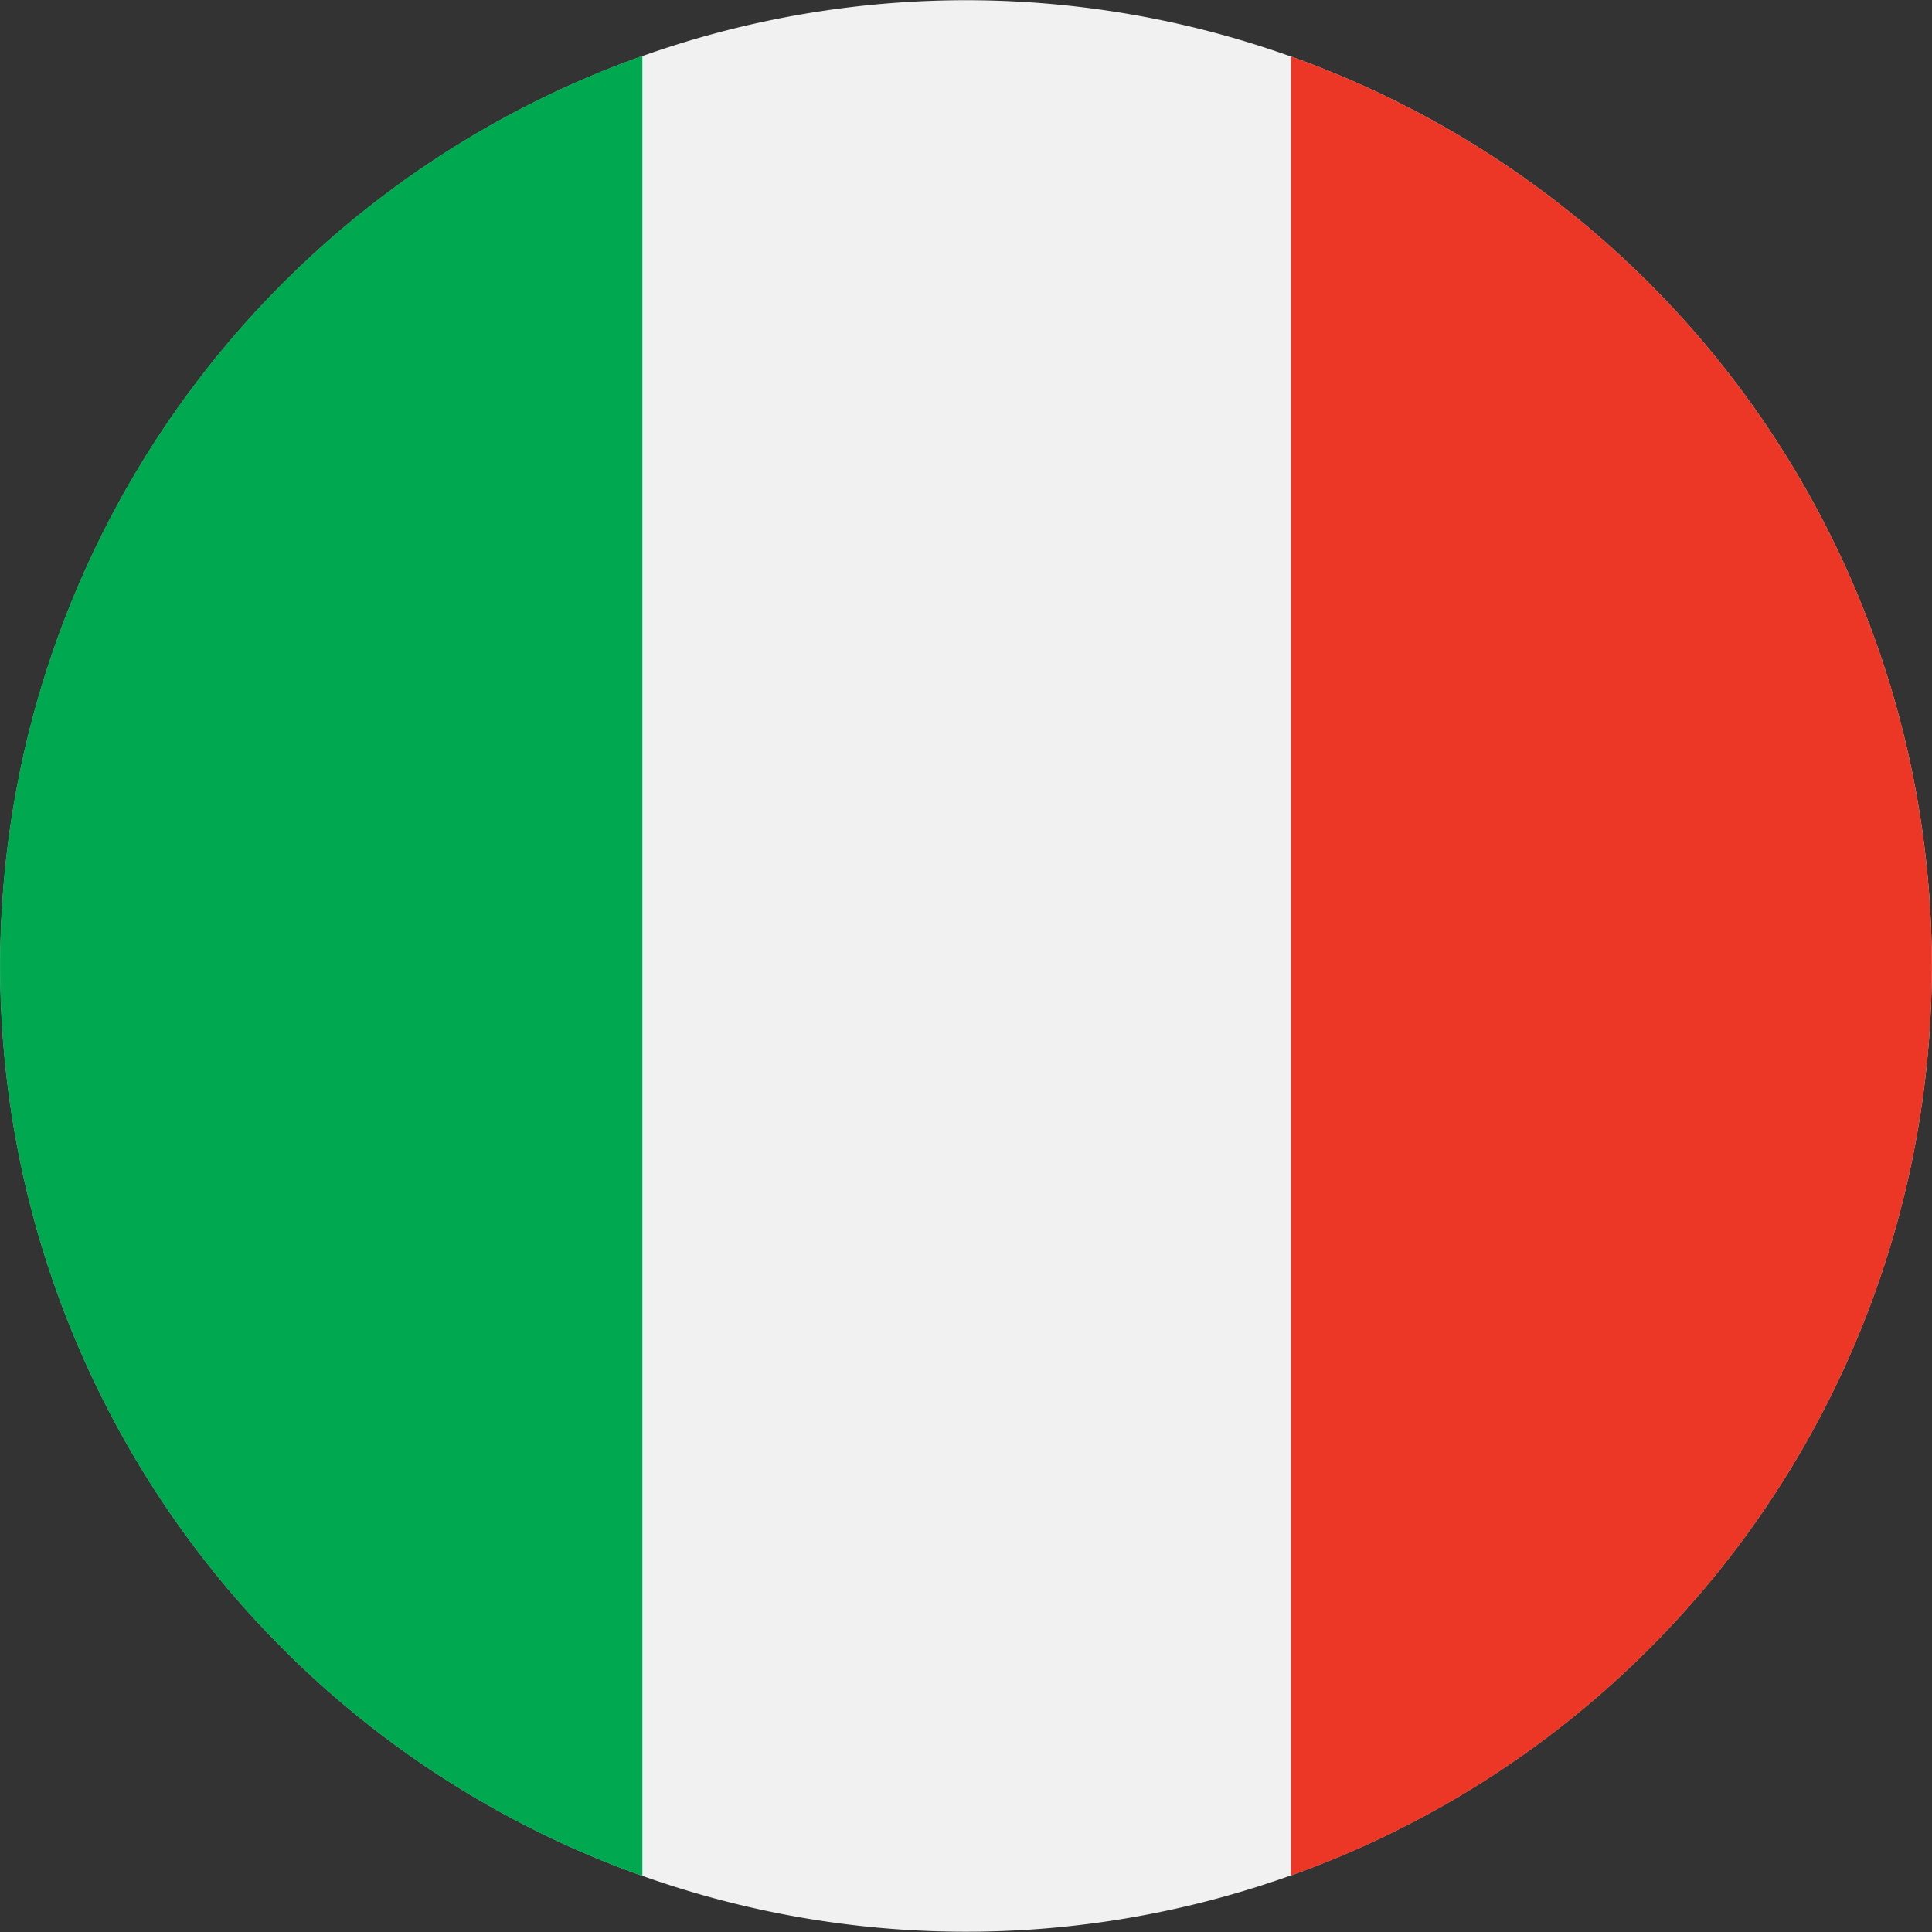
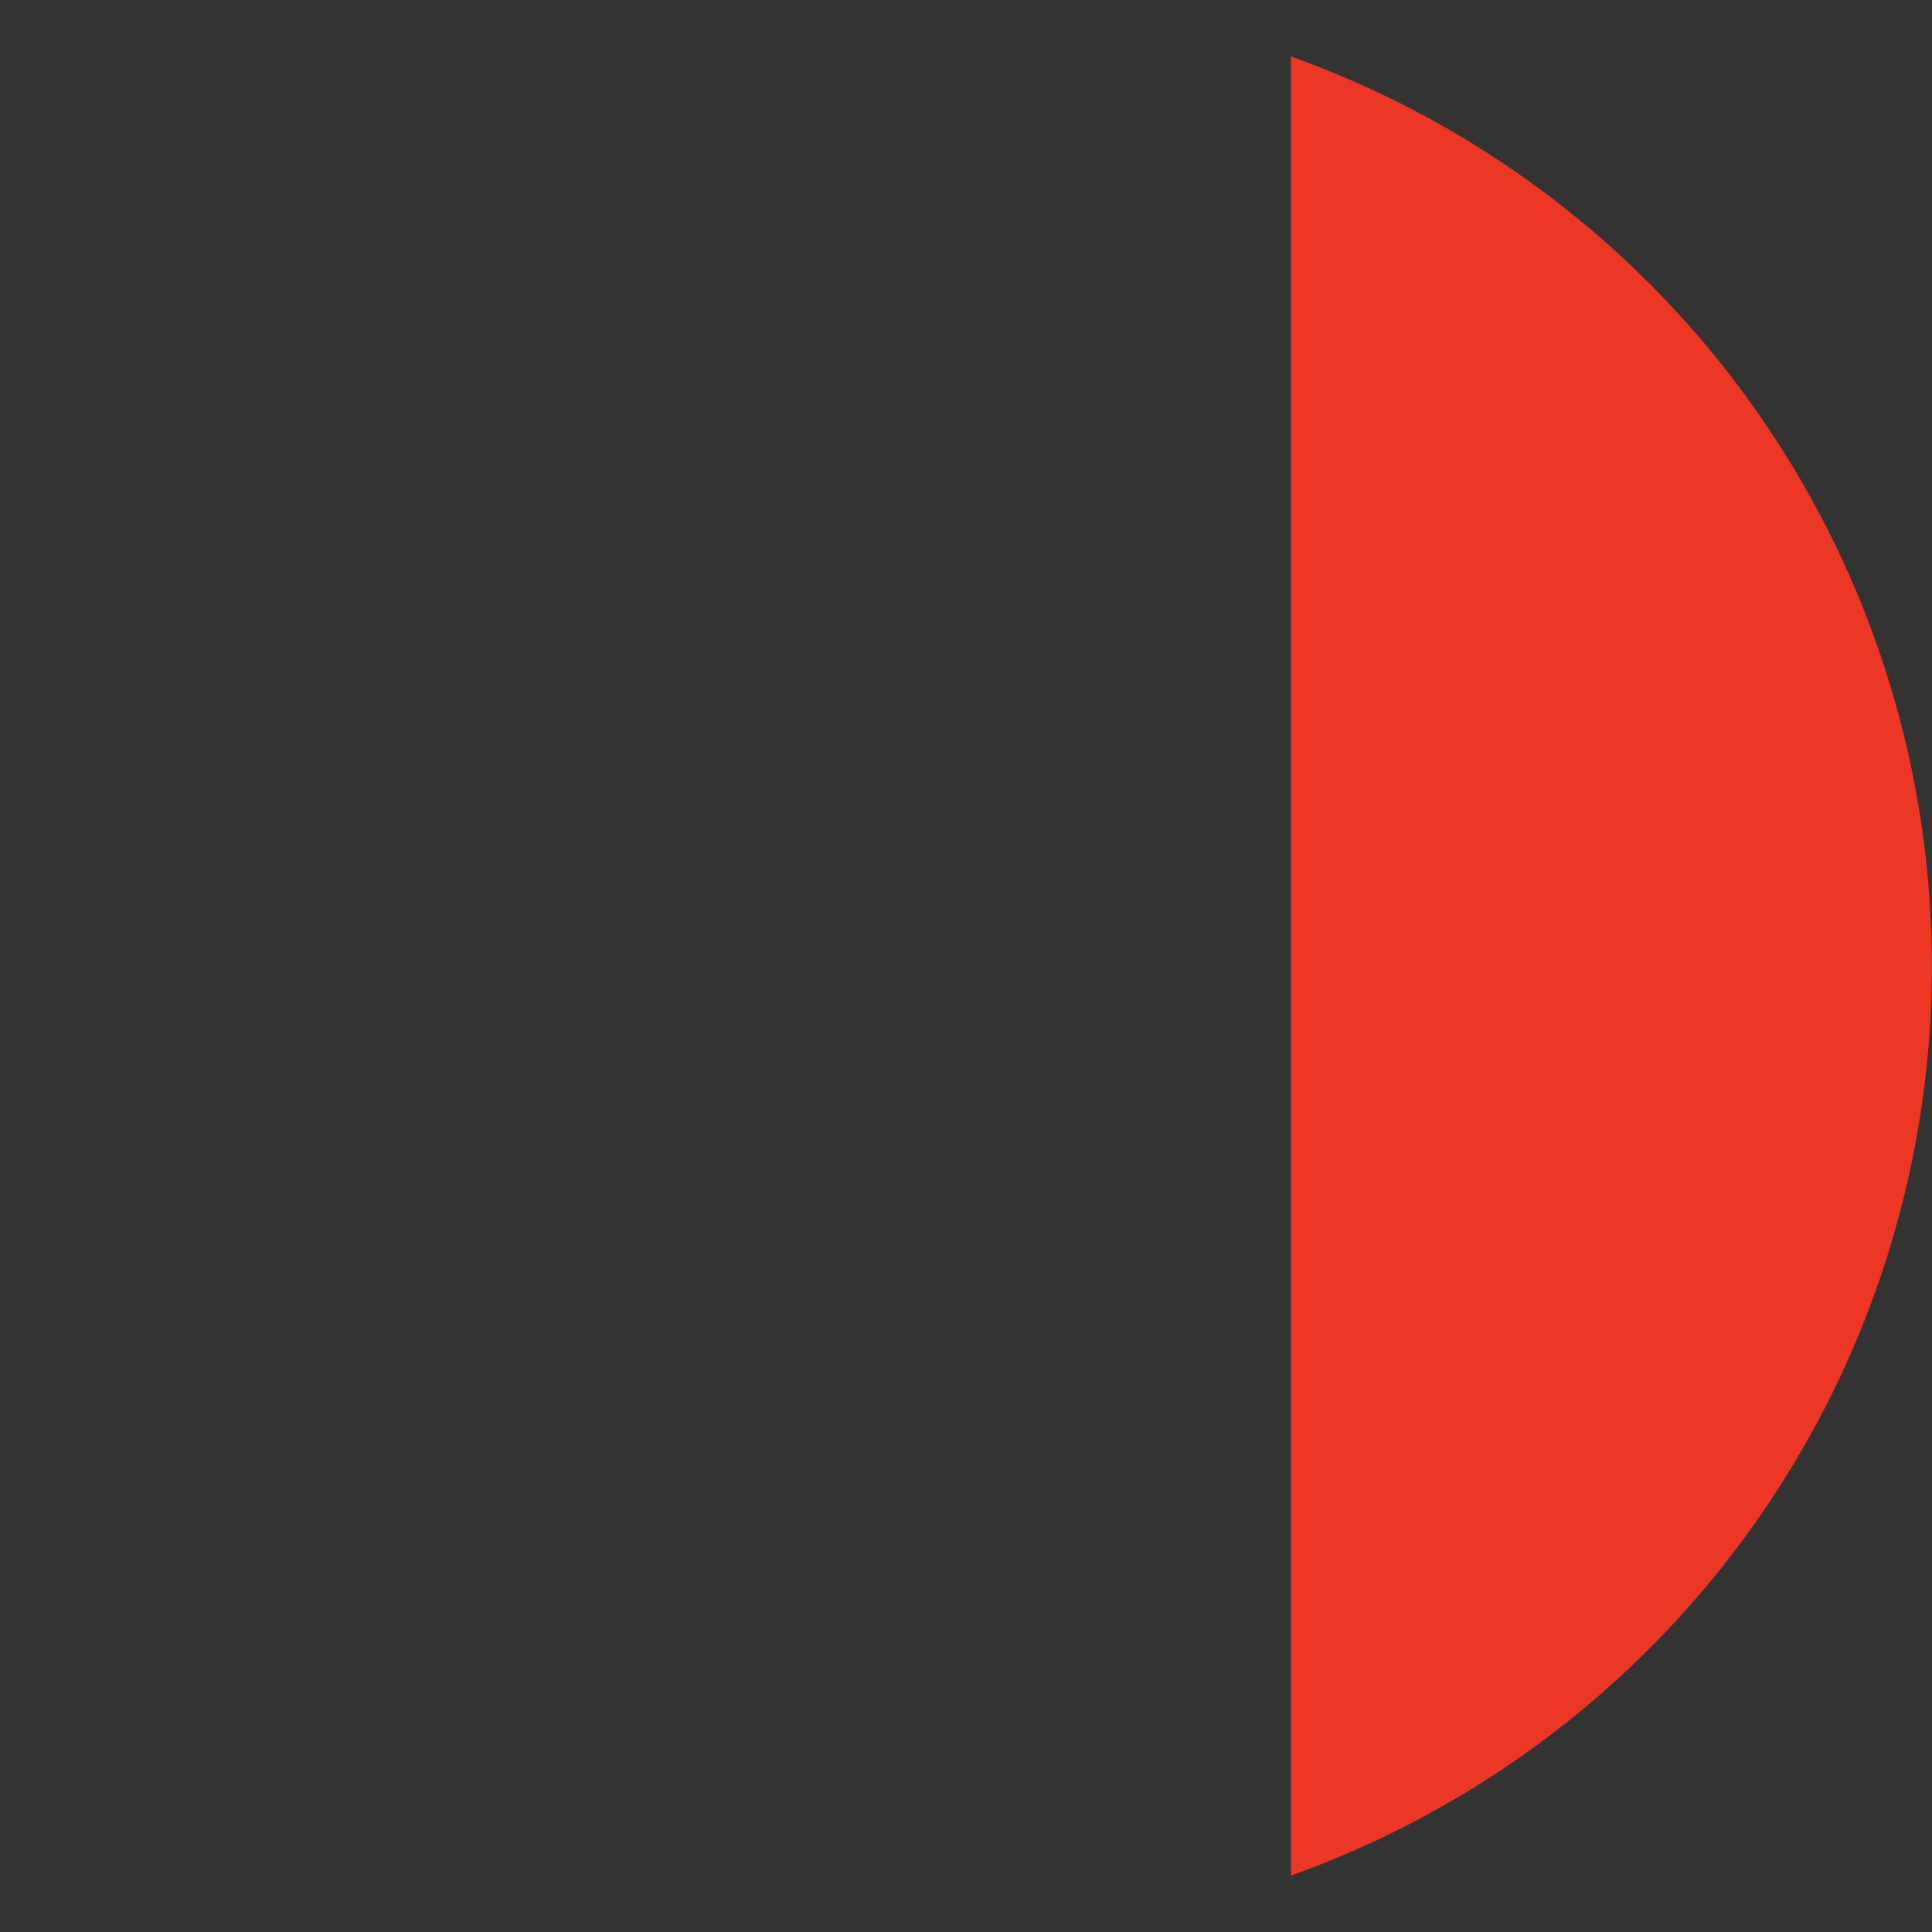
<svg xmlns="http://www.w3.org/2000/svg" width="44.501" height="44.501" viewBox="0 0 44.501 44.501">
  <rect x="0" y="0" width="44.501" height="44.501" fill="#333333" stroke="none" />
  <g id="Italy_Round" transform="translate(-307.75 8300.982)">
-     <path id="Path_24085" data-name="Path 24085" d="M1471.661,16.906a22.245,22.245,0,1,1,16.248,26.937,22.242,22.242,0,0,1-16.248-26.937" transform="translate(-1163.253 -8300.982)" fill="#f1f1f2" />
-     <path id="Path_24086" data-name="Path 24086" d="M1485.8,11.434a22.247,22.247,0,0,0,0,41.923Z" transform="translate(-1163.254 -8311.128)" fill="#00a84f" />
    <path id="Path_24087" data-name="Path 24087" d="M1734.912,11.549v41.9a22.247,22.247,0,0,0,0-41.9" transform="translate(-1397.426 -8311.23)" fill="#ed3726" />
  </g>
</svg>